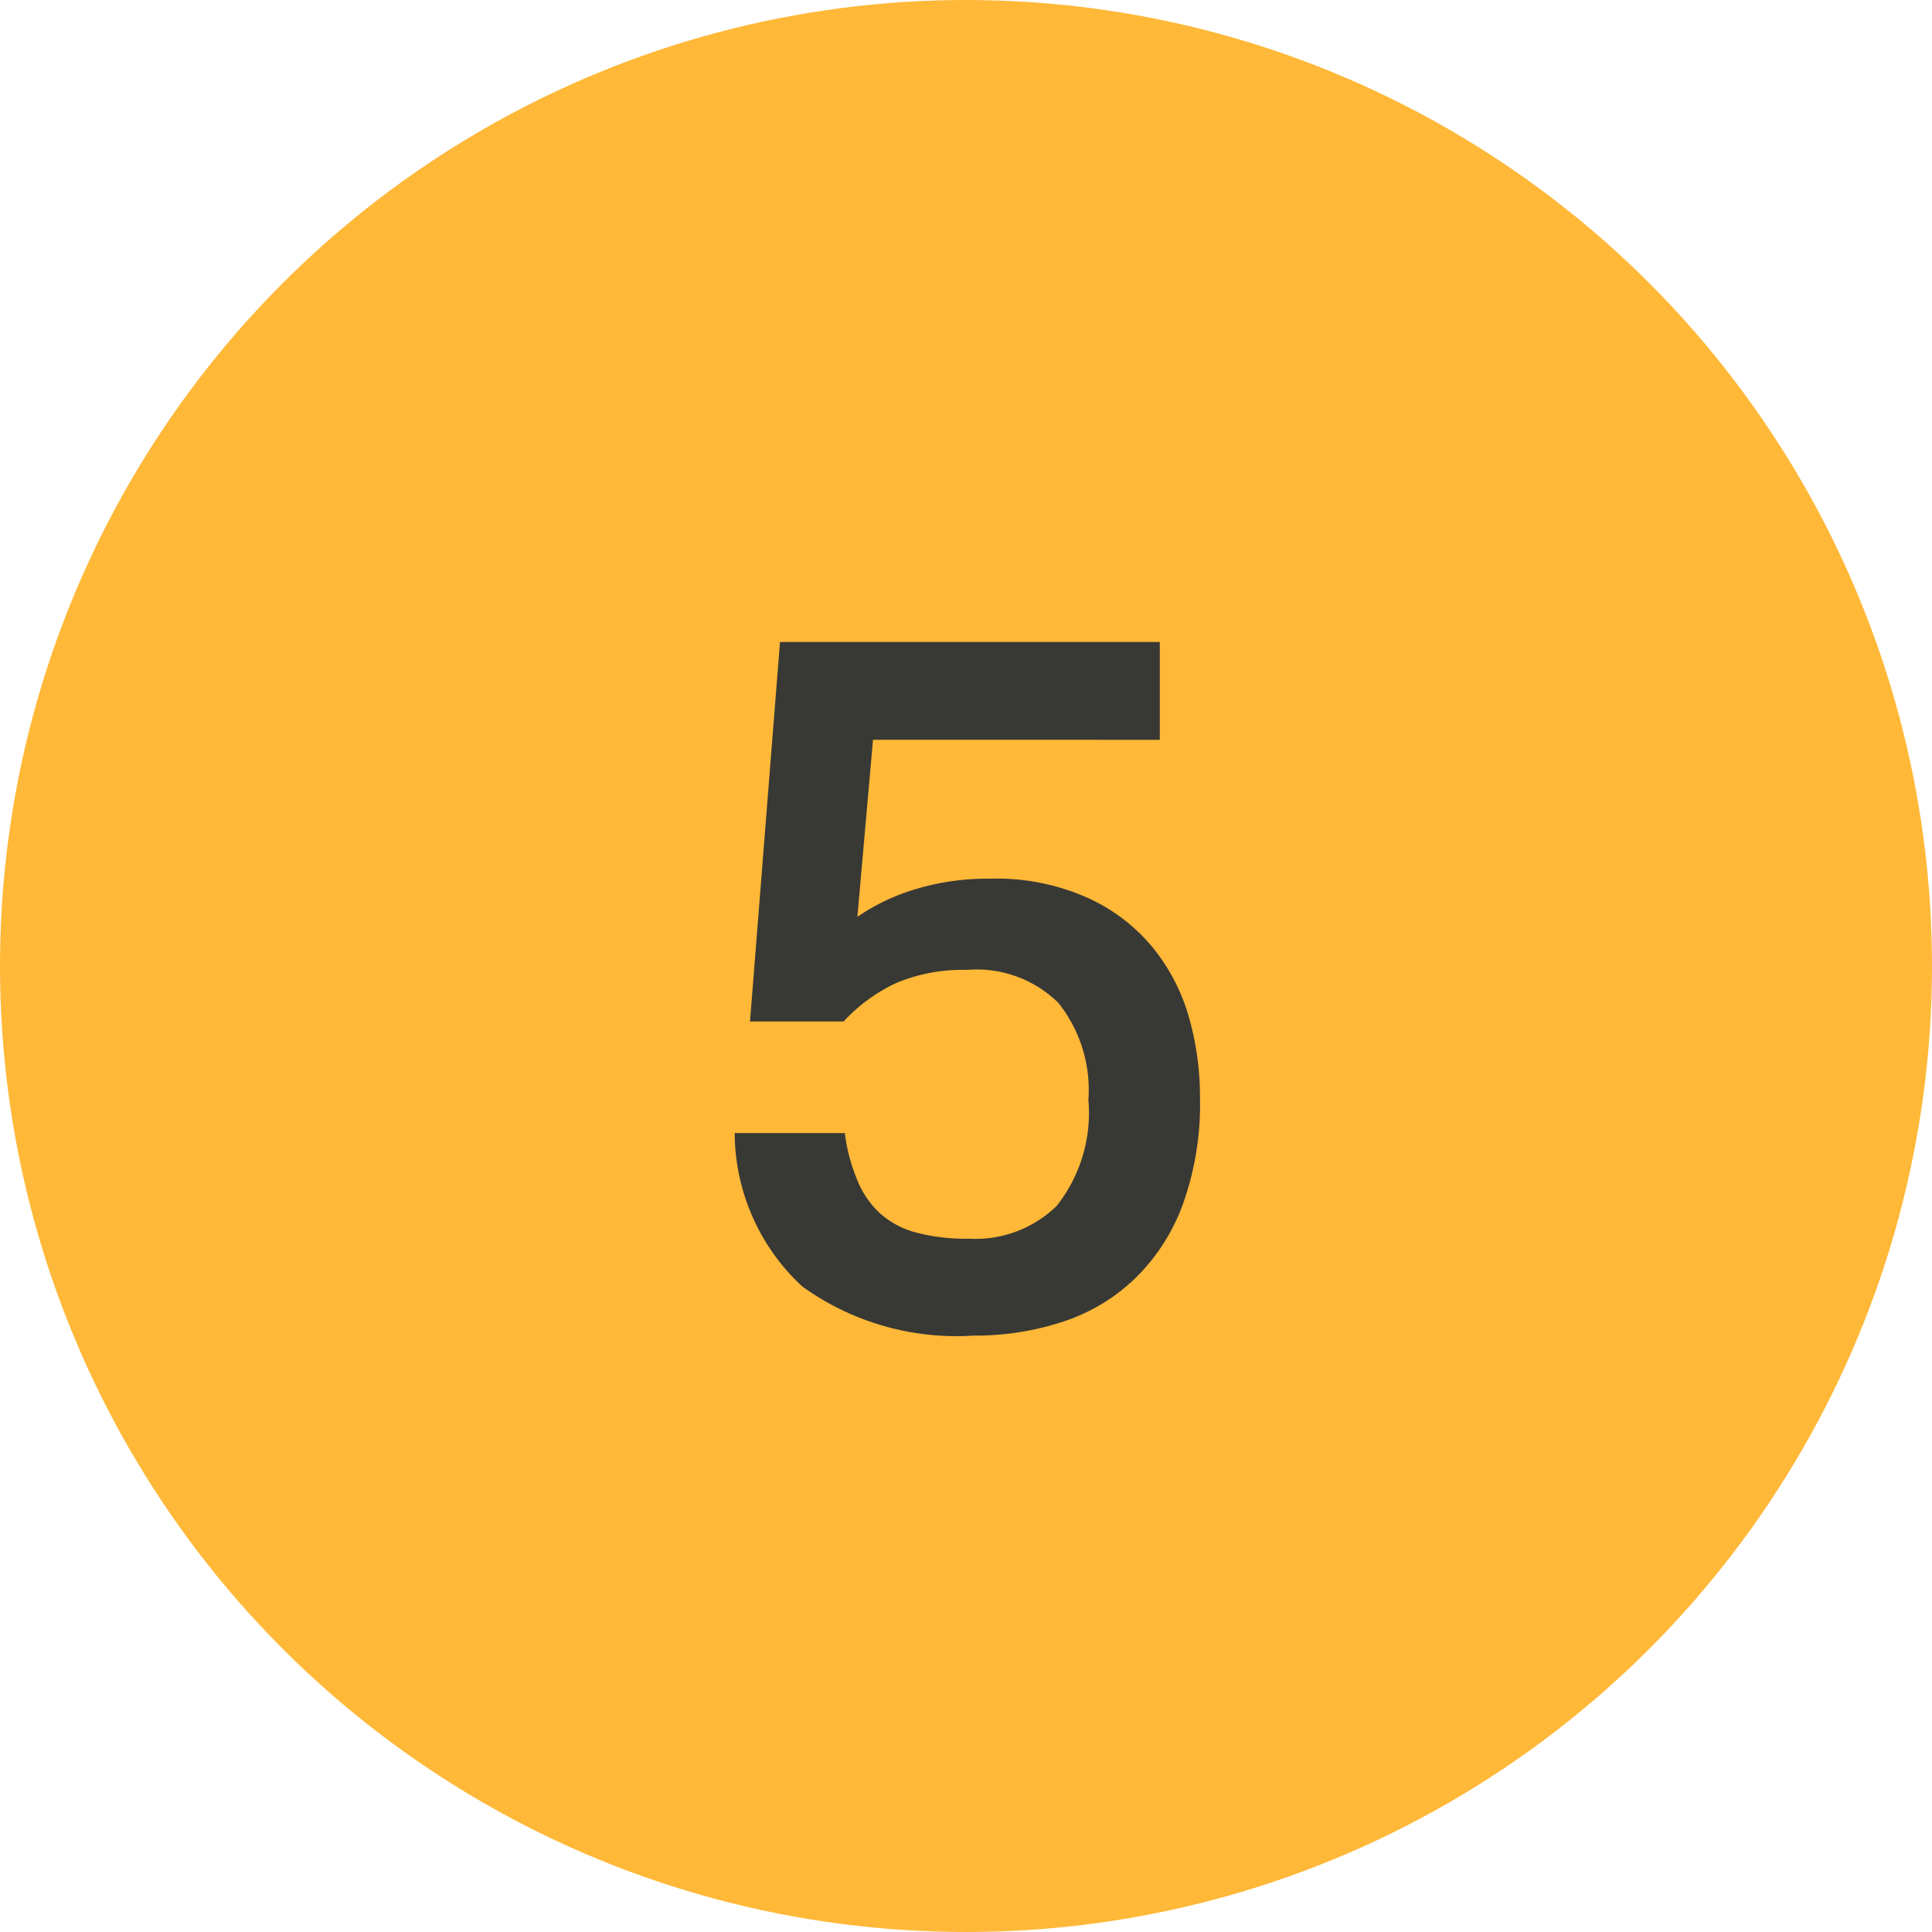
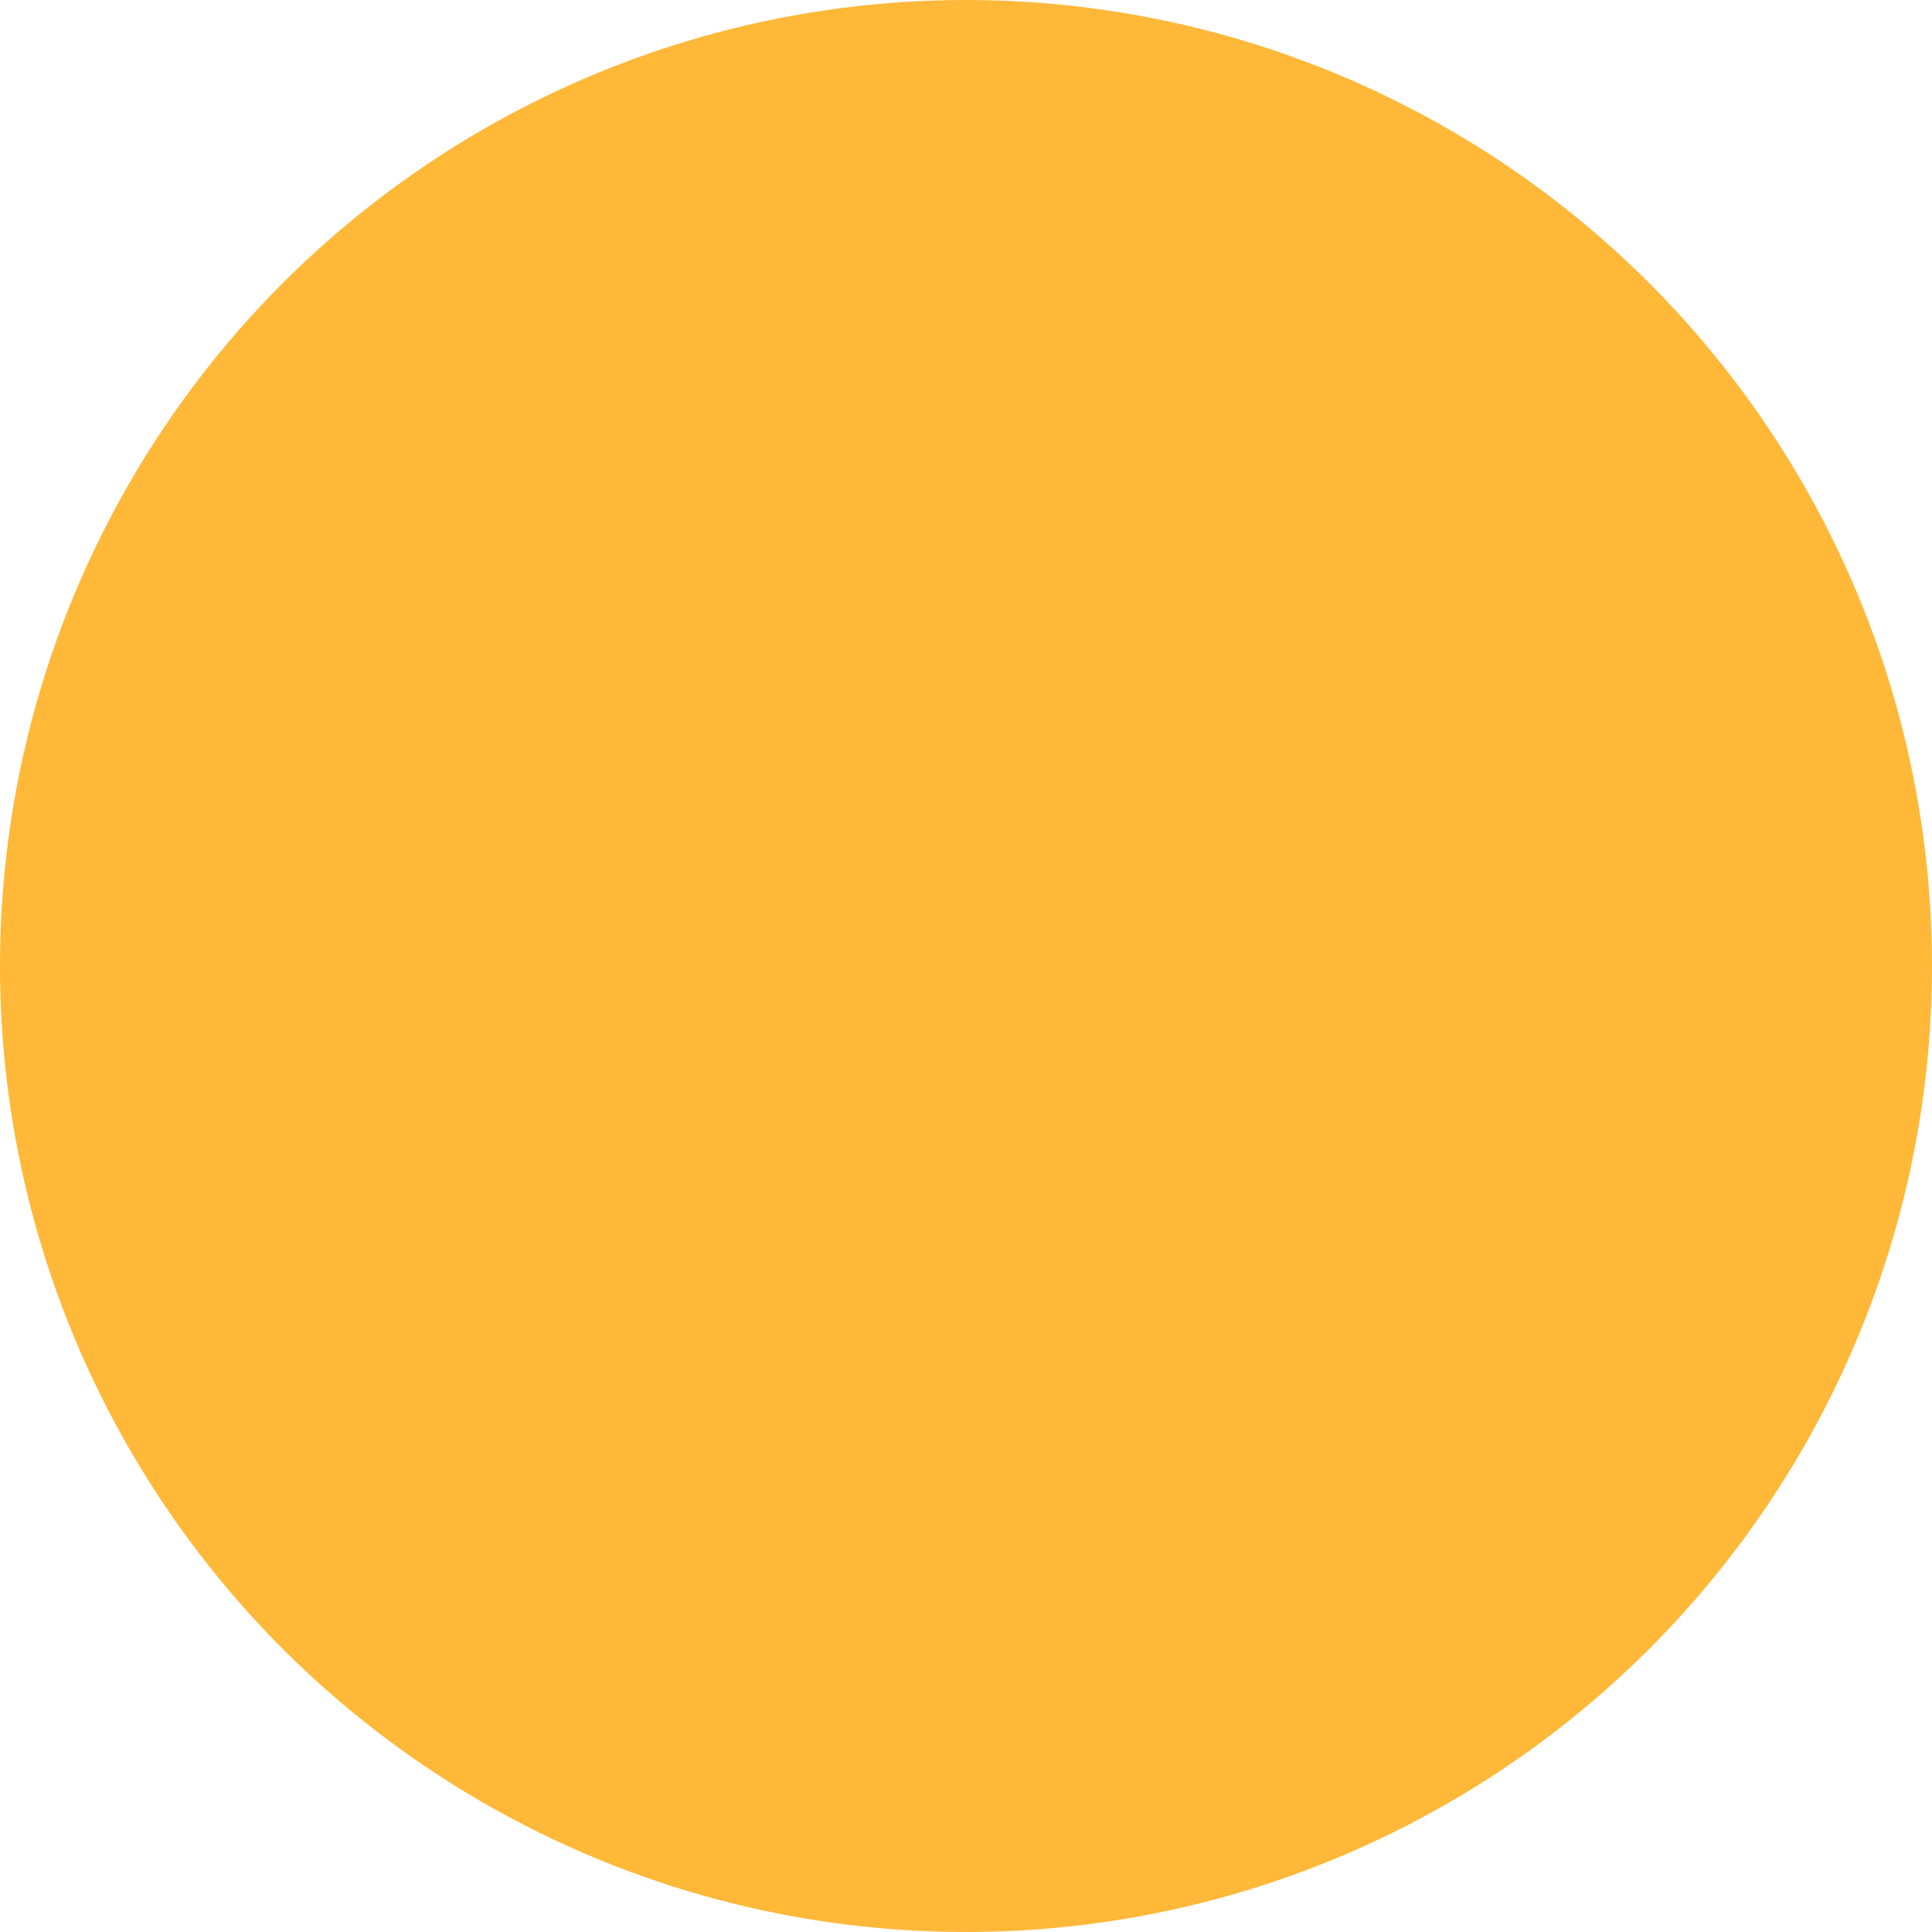
<svg xmlns="http://www.w3.org/2000/svg" viewBox="0 0 64.4 64.4">
  <title>section5</title>
  <g id="Layer_2" data-name="Layer 2">
    <g id="Main_copy" data-name="Main copy">
      <circle cx="32.2" cy="32.2" r="32.2" style="fill:#ffb838" />
-       <path d="M28.16,37.77a6,6,0,0,0,.41,1.55,3,3,0,0,0,.75,1.11,2.89,2.89,0,0,0,1.2.65,6.53,6.53,0,0,0,1.78.21,3.88,3.88,0,0,0,2.92-1.09,5,5,0,0,0,1.06-3.54,4.66,4.66,0,0,0-1-3.23,3.88,3.88,0,0,0-3.05-1.1,5.72,5.72,0,0,0-2.34.43,5.63,5.63,0,0,0-1.77,1.29H25L26,21.4H38.66v3.26H29.1l-.52,5.9a7,7,0,0,1,2-.94A8.25,8.25,0,0,1,33,29.29a7.43,7.43,0,0,1,3.26.64,6,6,0,0,1,2.17,1.66,6.49,6.49,0,0,1,1.21,2.35A9.7,9.7,0,0,1,40,36.6a9.88,9.88,0,0,1-.57,3.54,6.61,6.61,0,0,1-1.58,2.46,6.24,6.24,0,0,1-2.4,1.45,9.31,9.31,0,0,1-3,.47,8.79,8.79,0,0,1-5.71-1.64,7,7,0,0,1-2.25-5.11Z" style="fill:#383935" />
    </g>
  </g>
</svg>